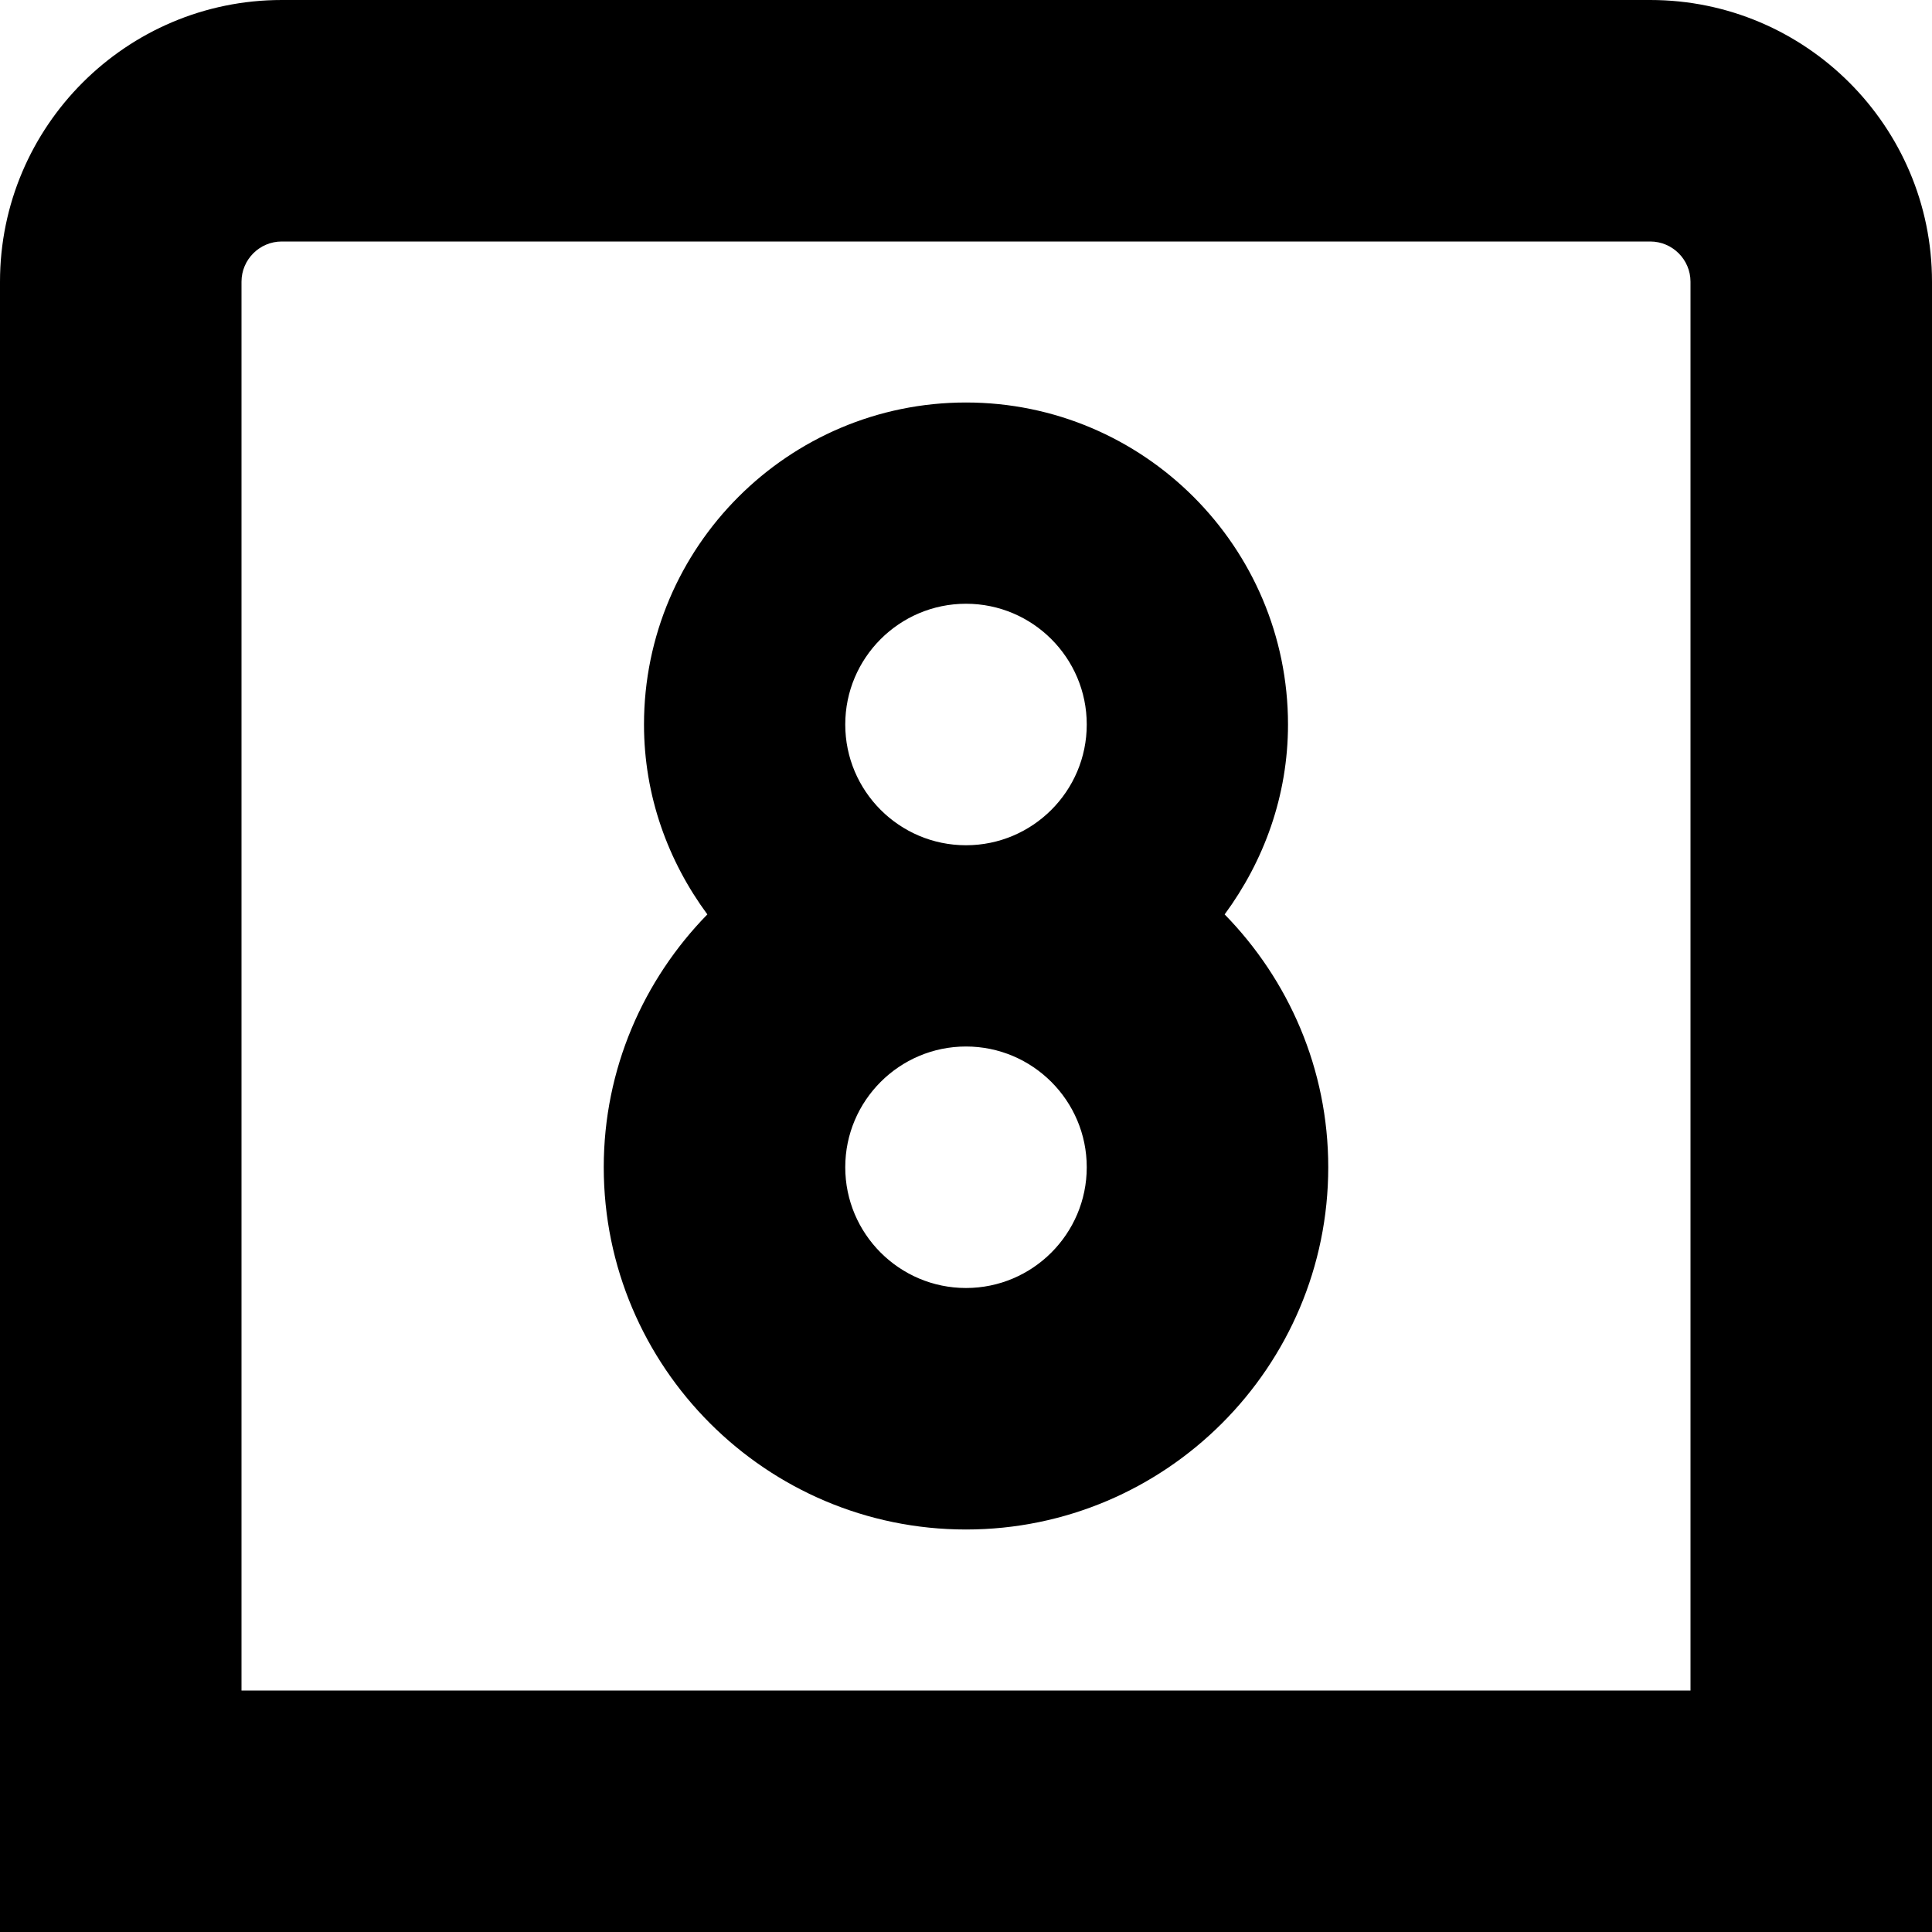
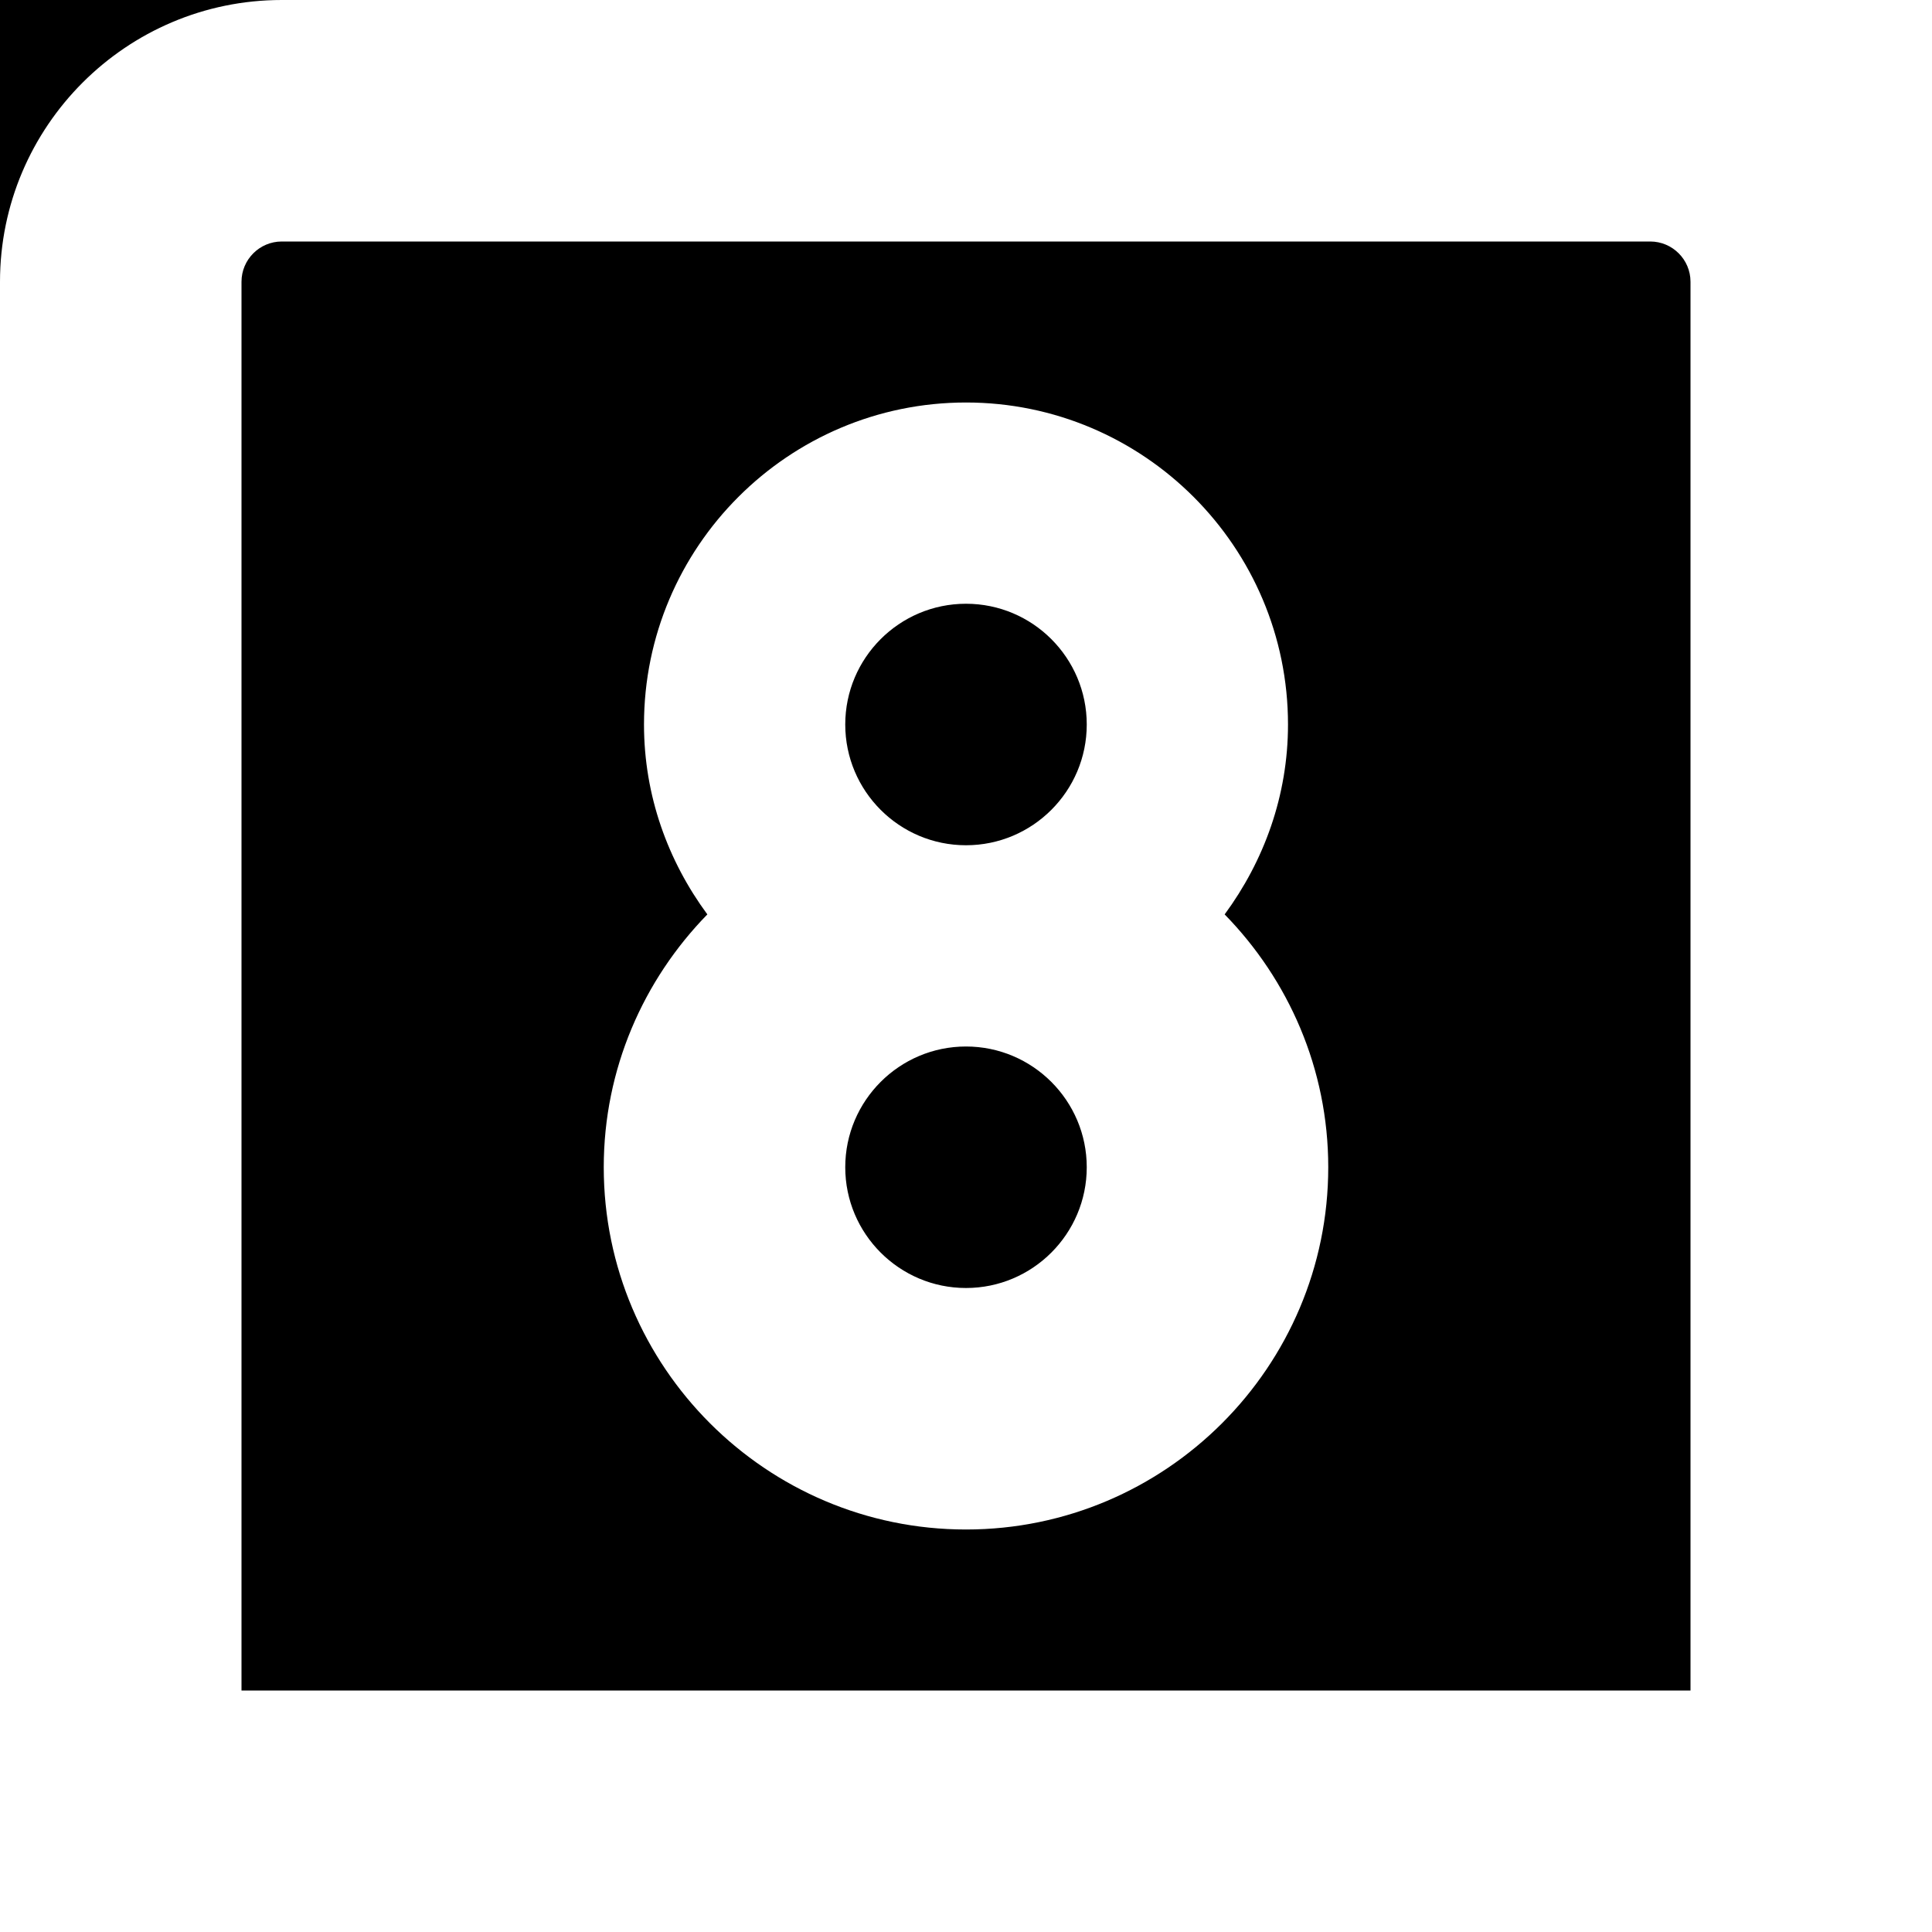
<svg xmlns="http://www.w3.org/2000/svg" id="Layer_1" data-name="Layer 1" viewBox="0 0 24 24" width="512" height="512">
-   <path d="M20.5,0H3.5C1.57,0,0,1.57,0,3.5V24H24V3.5c0-1.93-1.57-3.5-3.5-3.5Zm.5,21H3V3.5c0-.276,.225-.5,.5-.5H20.5c.275,0,.5,.224,.5,.5V21Zm-5-12c0-2.206-1.794-4-4-4s-4,1.794-4,4c0,.885,.298,1.696,.787,2.359-.793,.812-1.287,1.919-1.287,3.141,0,2.481,2.019,4.5,4.5,4.5s4.5-2.019,4.5-4.5c0-1.222-.493-2.329-1.287-3.141,.488-.663,.787-1.474,.787-2.359Zm-4-1.5c.828,0,1.5,.673,1.5,1.5s-.672,1.5-1.5,1.5-1.5-.673-1.5-1.5,.672-1.5,1.5-1.5Zm0,8.5c-.827,0-1.5-.673-1.5-1.5s.673-1.5,1.5-1.5,1.5,.673,1.5,1.5-.673,1.5-1.5,1.5Z" />
+   <path d="M20.5,0H3.5C1.57,0,0,1.57,0,3.5V24V3.5c0-1.93-1.57-3.5-3.5-3.5Zm.5,21H3V3.5c0-.276,.225-.5,.5-.5H20.5c.275,0,.5,.224,.5,.5V21Zm-5-12c0-2.206-1.794-4-4-4s-4,1.794-4,4c0,.885,.298,1.696,.787,2.359-.793,.812-1.287,1.919-1.287,3.141,0,2.481,2.019,4.5,4.5,4.5s4.5-2.019,4.5-4.5c0-1.222-.493-2.329-1.287-3.141,.488-.663,.787-1.474,.787-2.359Zm-4-1.5c.828,0,1.5,.673,1.5,1.5s-.672,1.5-1.5,1.5-1.5-.673-1.5-1.5,.672-1.5,1.5-1.5Zm0,8.5c-.827,0-1.5-.673-1.5-1.5s.673-1.5,1.5-1.5,1.5,.673,1.5,1.5-.673,1.5-1.5,1.5Z" />
</svg>